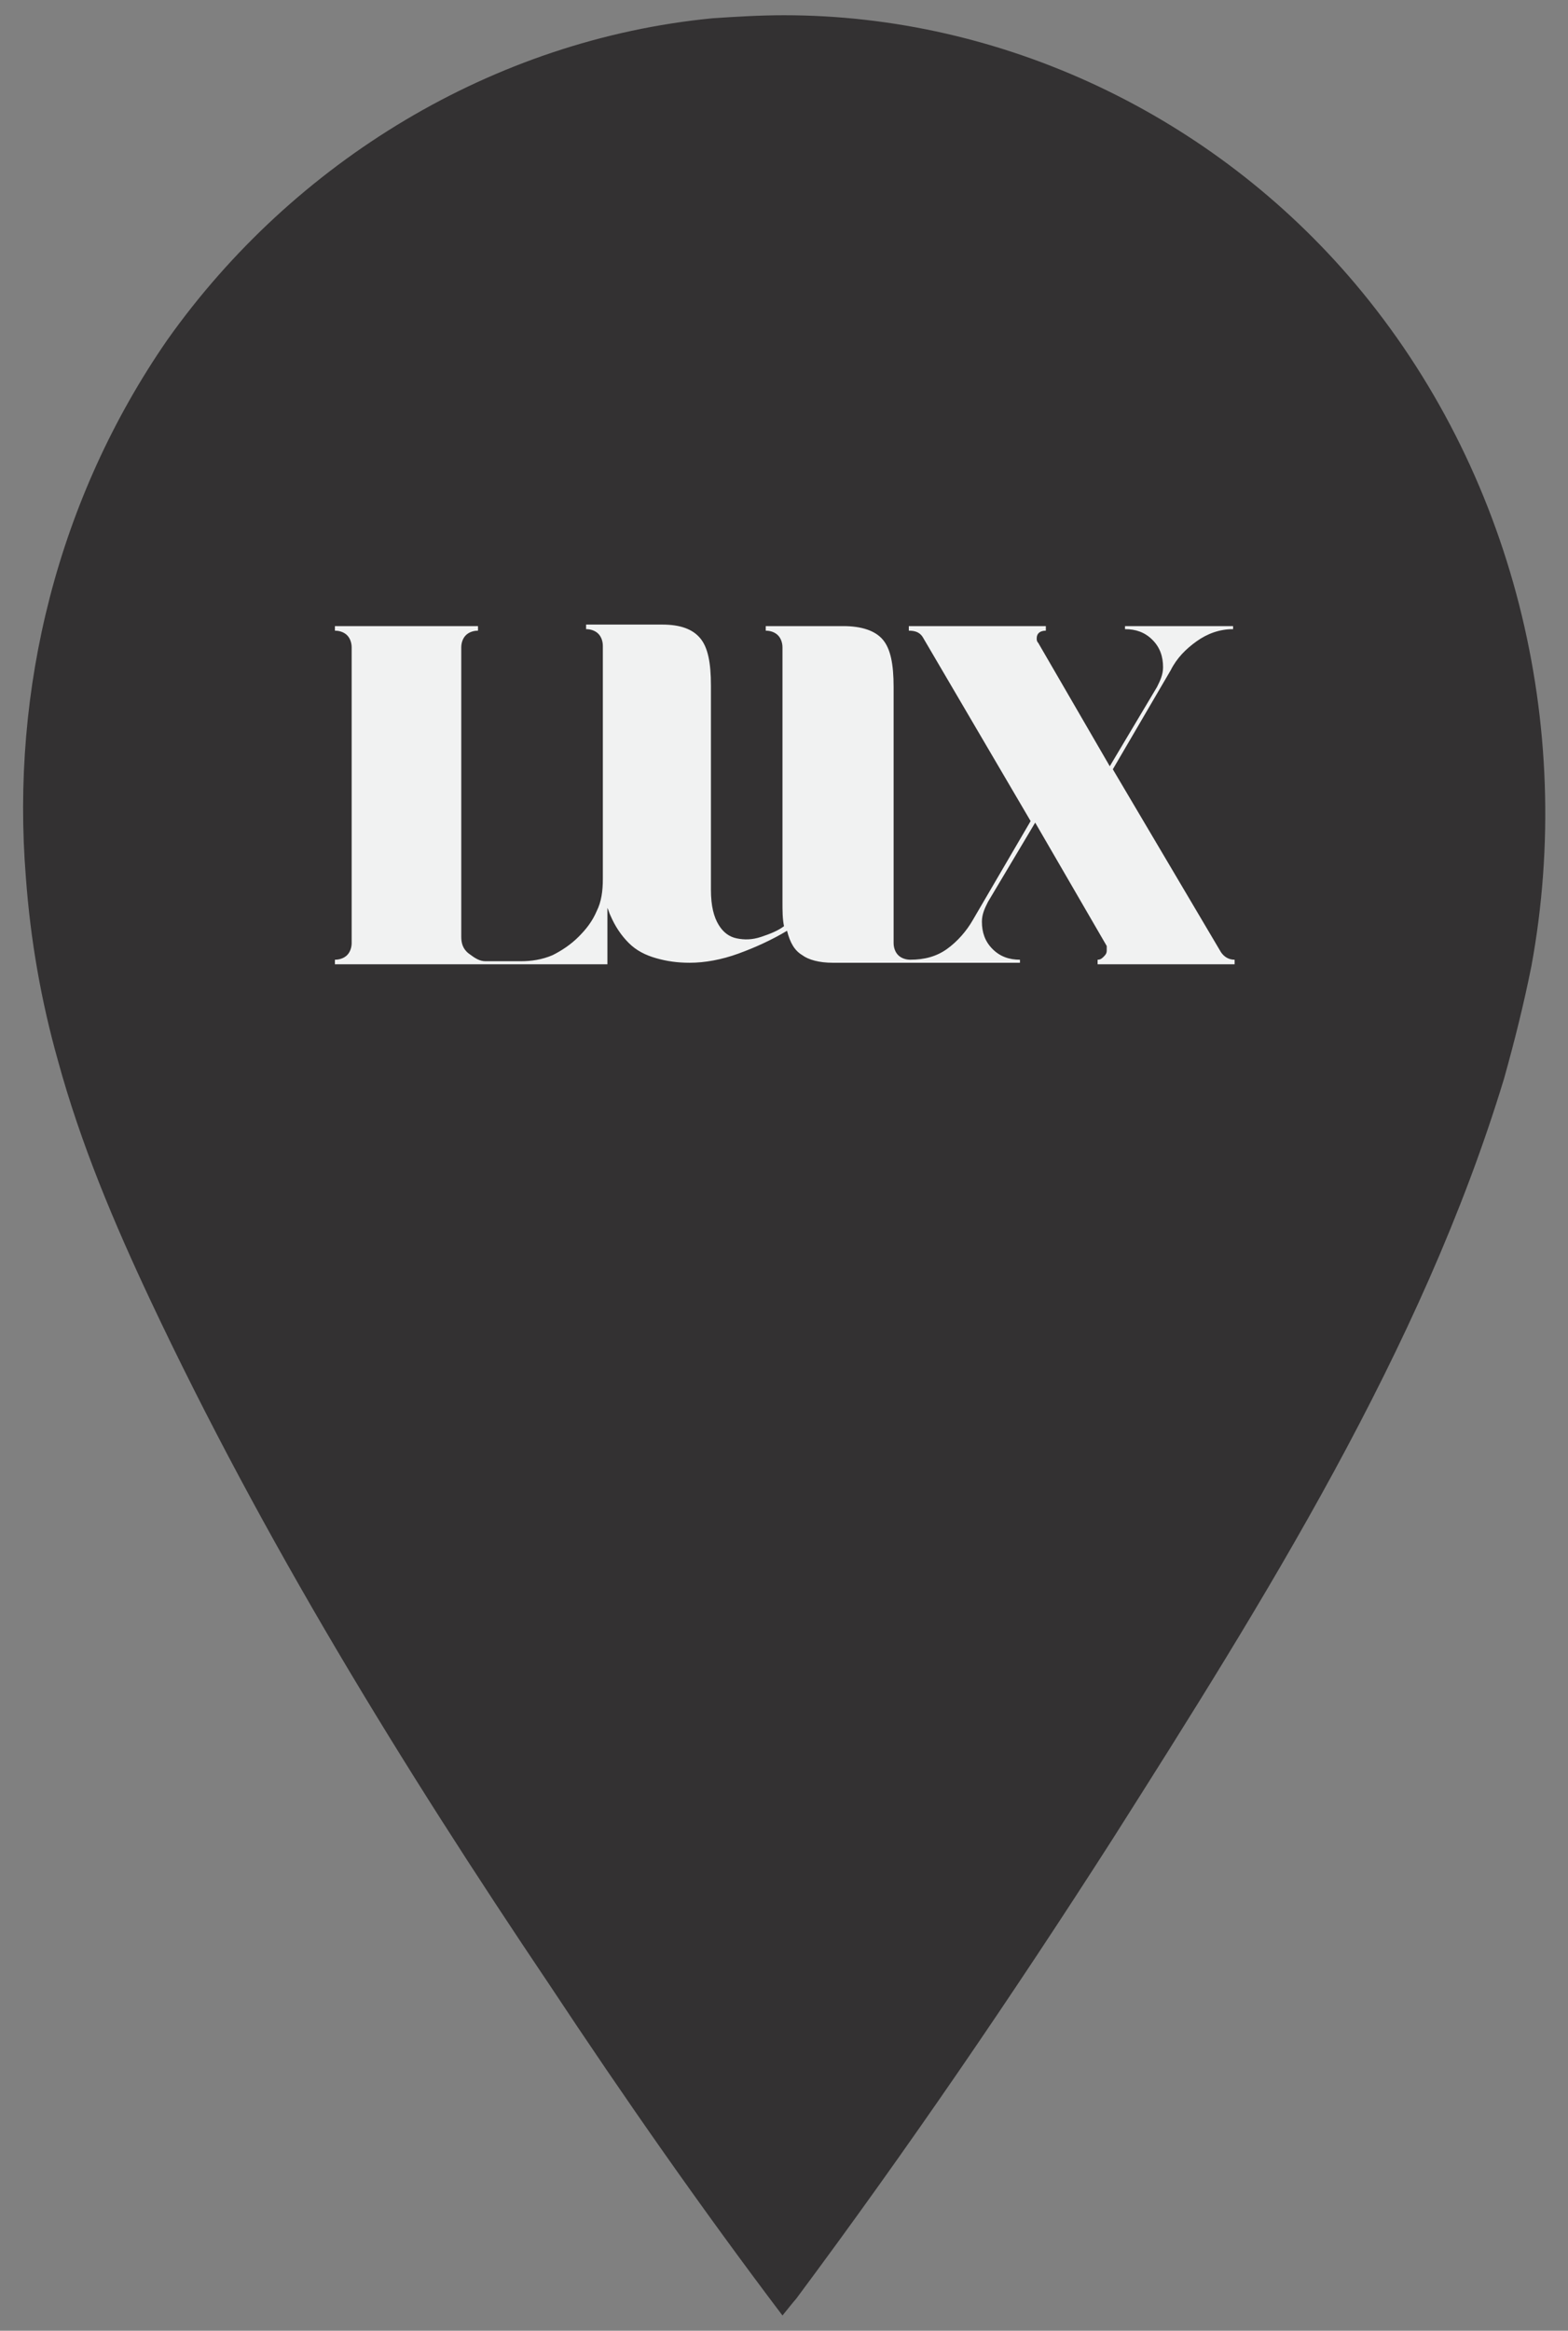
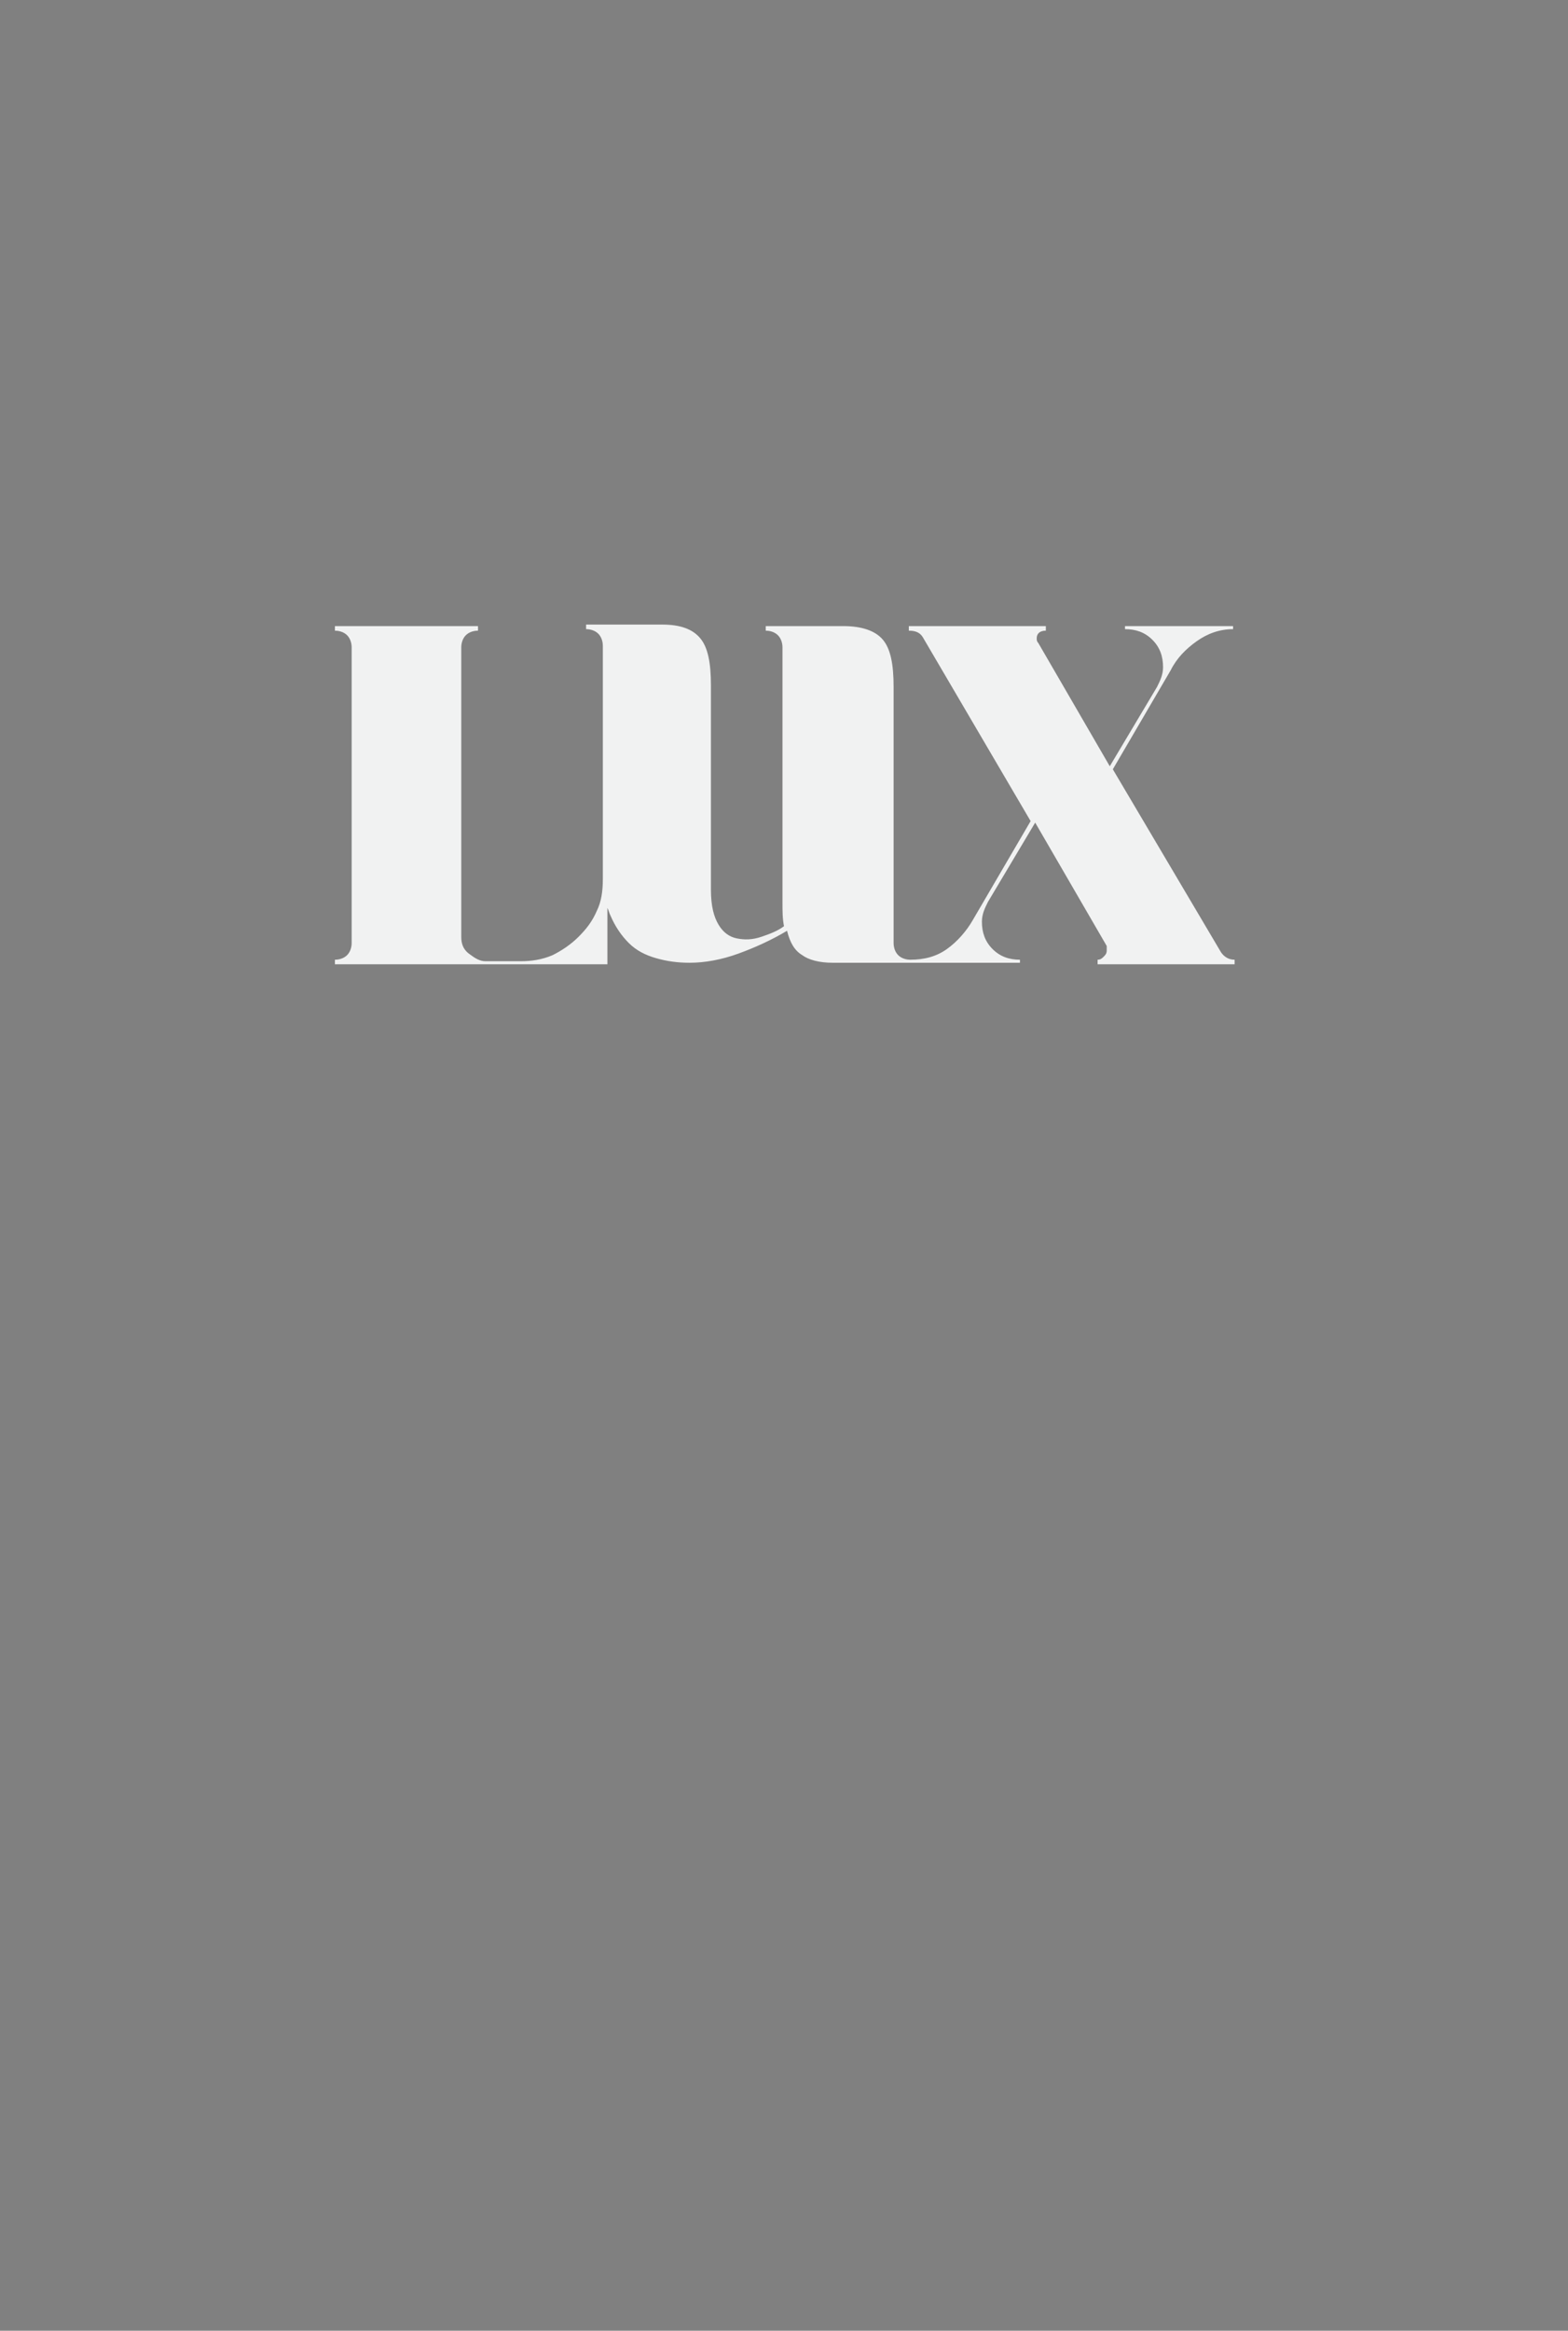
<svg xmlns="http://www.w3.org/2000/svg" version="1.1" id="Layer_1" x="0px" y="0px" viewBox="0 0 103 153" style="enable-background:new 0 0 103 153;" xml:space="preserve">
  <rect x="0" y="0" width="103" height="153" fill="#808080" stroke="none" />
  <style type="text/css"> .st0{fill:#333132;} .st1{fill:#F1F2F2;} </style>
-   <path class="st0" d="M1.7,57.6c-1-12.4,2.1-24.9,9.3-35.3C19.3,10.6,32.4,2.6,46.8,1.2C48.3,1.1,49.9,1,51.5,1 C65.9,1,79.7,7.6,89,18.6c10.4,12.3,14.5,29,11.6,44.8c-0.5,2.5-1.1,4.9-1.8,7.4c-5.4,17.8-15.8,34.3-25.7,49.9 c-6.6,10.3-13.5,20.4-20.8,30.2c-0.1,0.1-0.9,1.1-0.9,1.1c-5.3-7-10.4-14.3-15.3-21.7c-9.7-14.4-18.8-29.2-26.2-44.9 c-2.4-5.1-4.6-10.3-6.1-15.8C2.7,65.7,2,61.7,1.7,57.6z" />
  <g>
    <g>
      <path class="st1" d="M76.9,44l-3.8,6.5l7.1,12c0.2,0.3,0.5,0.5,0.9,0.5v0.3h-0.6h-2.8h-5.6V63c0.2,0,0.3-0.1,0.4-0.2 c0.1-0.1,0.2-0.2,0.2-0.4c0-0.2,0-0.3,0-0.3l-4.7-8.1l-3.1,5.2c-0.2,0.4-0.4,0.8-0.4,1.3c0,0.7,0.2,1.3,0.7,1.8 c0.5,0.5,1.1,0.7,1.8,0.7v0.2h-7.2h-5.1c-0.9,0-1.6-0.2-2-0.5c-0.5-0.3-0.8-0.8-1-1.6c-1,0.6-2.1,1.1-3.2,1.5 c-1.1,0.4-2.2,0.6-3.2,0.6c-0.8,0-1.5-0.1-2.2-0.3c-0.7-0.2-1.3-0.5-1.8-1c-0.5-0.5-0.9-1.1-1.2-1.8c-0.1-0.2-0.1-0.3-0.2-0.5v3.7 h-5.3h-1.3h-8.9H22V63c0.3,0,0.6-0.1,0.8-0.3c0.2-0.2,0.3-0.5,0.3-0.8V42.5c0-0.3-0.1-0.6-0.3-0.8c-0.2-0.2-0.5-0.3-0.8-0.3v-0.3 h2.2H29h1.7h0.7v0.3c-0.3,0-0.6,0.1-0.8,0.3c-0.2,0.2-0.3,0.5-0.3,0.8v19c0,0.4,0.1,0.8,0.5,1.1s0.7,0.5,1.1,0.5h2.3 c0.7,0,1.4-0.1,2.1-0.4c0.6-0.3,1.2-0.7,1.7-1.2c0.5-0.5,0.9-1,1.2-1.7c0.3-0.6,0.4-1.3,0.4-2.1h0c0-0.1,0-0.2,0-0.3v-5.8v-2v-7.2 c0-0.3-0.1-0.6-0.3-0.8c-0.2-0.2-0.5-0.3-0.8-0.3v-0.3h5c1.2,0,2,0.3,2.5,0.9c0.5,0.6,0.7,1.6,0.7,3.1v4.6v2.7v6.1 c0,1.1,0.2,1.8,0.5,2.3c0.3,0.5,0.7,0.8,1.2,0.9c0.5,0.1,1,0.1,1.6-0.1c0.6-0.2,1.1-0.4,1.5-0.7c-0.1-0.5-0.1-1-0.1-1.6V42.5 c0-0.3-0.1-0.6-0.3-0.8c-0.2-0.2-0.5-0.3-0.8-0.3v-0.3h5.1c1.2,0,2.1,0.3,2.6,0.9c0.5,0.6,0.7,1.6,0.7,3.1v4.6v5v7.2 c0,0.3,0.1,0.6,0.3,0.8c0.2,0.2,0.5,0.3,0.8,0.3c0.9,0,1.7-0.2,2.4-0.7c0.7-0.5,1.3-1.2,1.7-1.9l3.8-6.5l-7.1-12.1 c-0.2-0.3-0.5-0.4-0.9-0.4v-0.3h0.6h2.8h5.6v0.3c-0.4,0-0.6,0.2-0.6,0.5c0,0.1,0,0.2,0.1,0.3l4.7,8.1l3.1-5.2 c0.2-0.4,0.4-0.8,0.4-1.3c0-0.7-0.2-1.3-0.7-1.8c-0.5-0.5-1.1-0.7-1.8-0.7v-0.2H81v0.2c-0.9,0-1.7,0.3-2.4,0.8 C77.9,42.6,77.3,43.2,76.9,44" />
    </g>
  </g>
</svg>